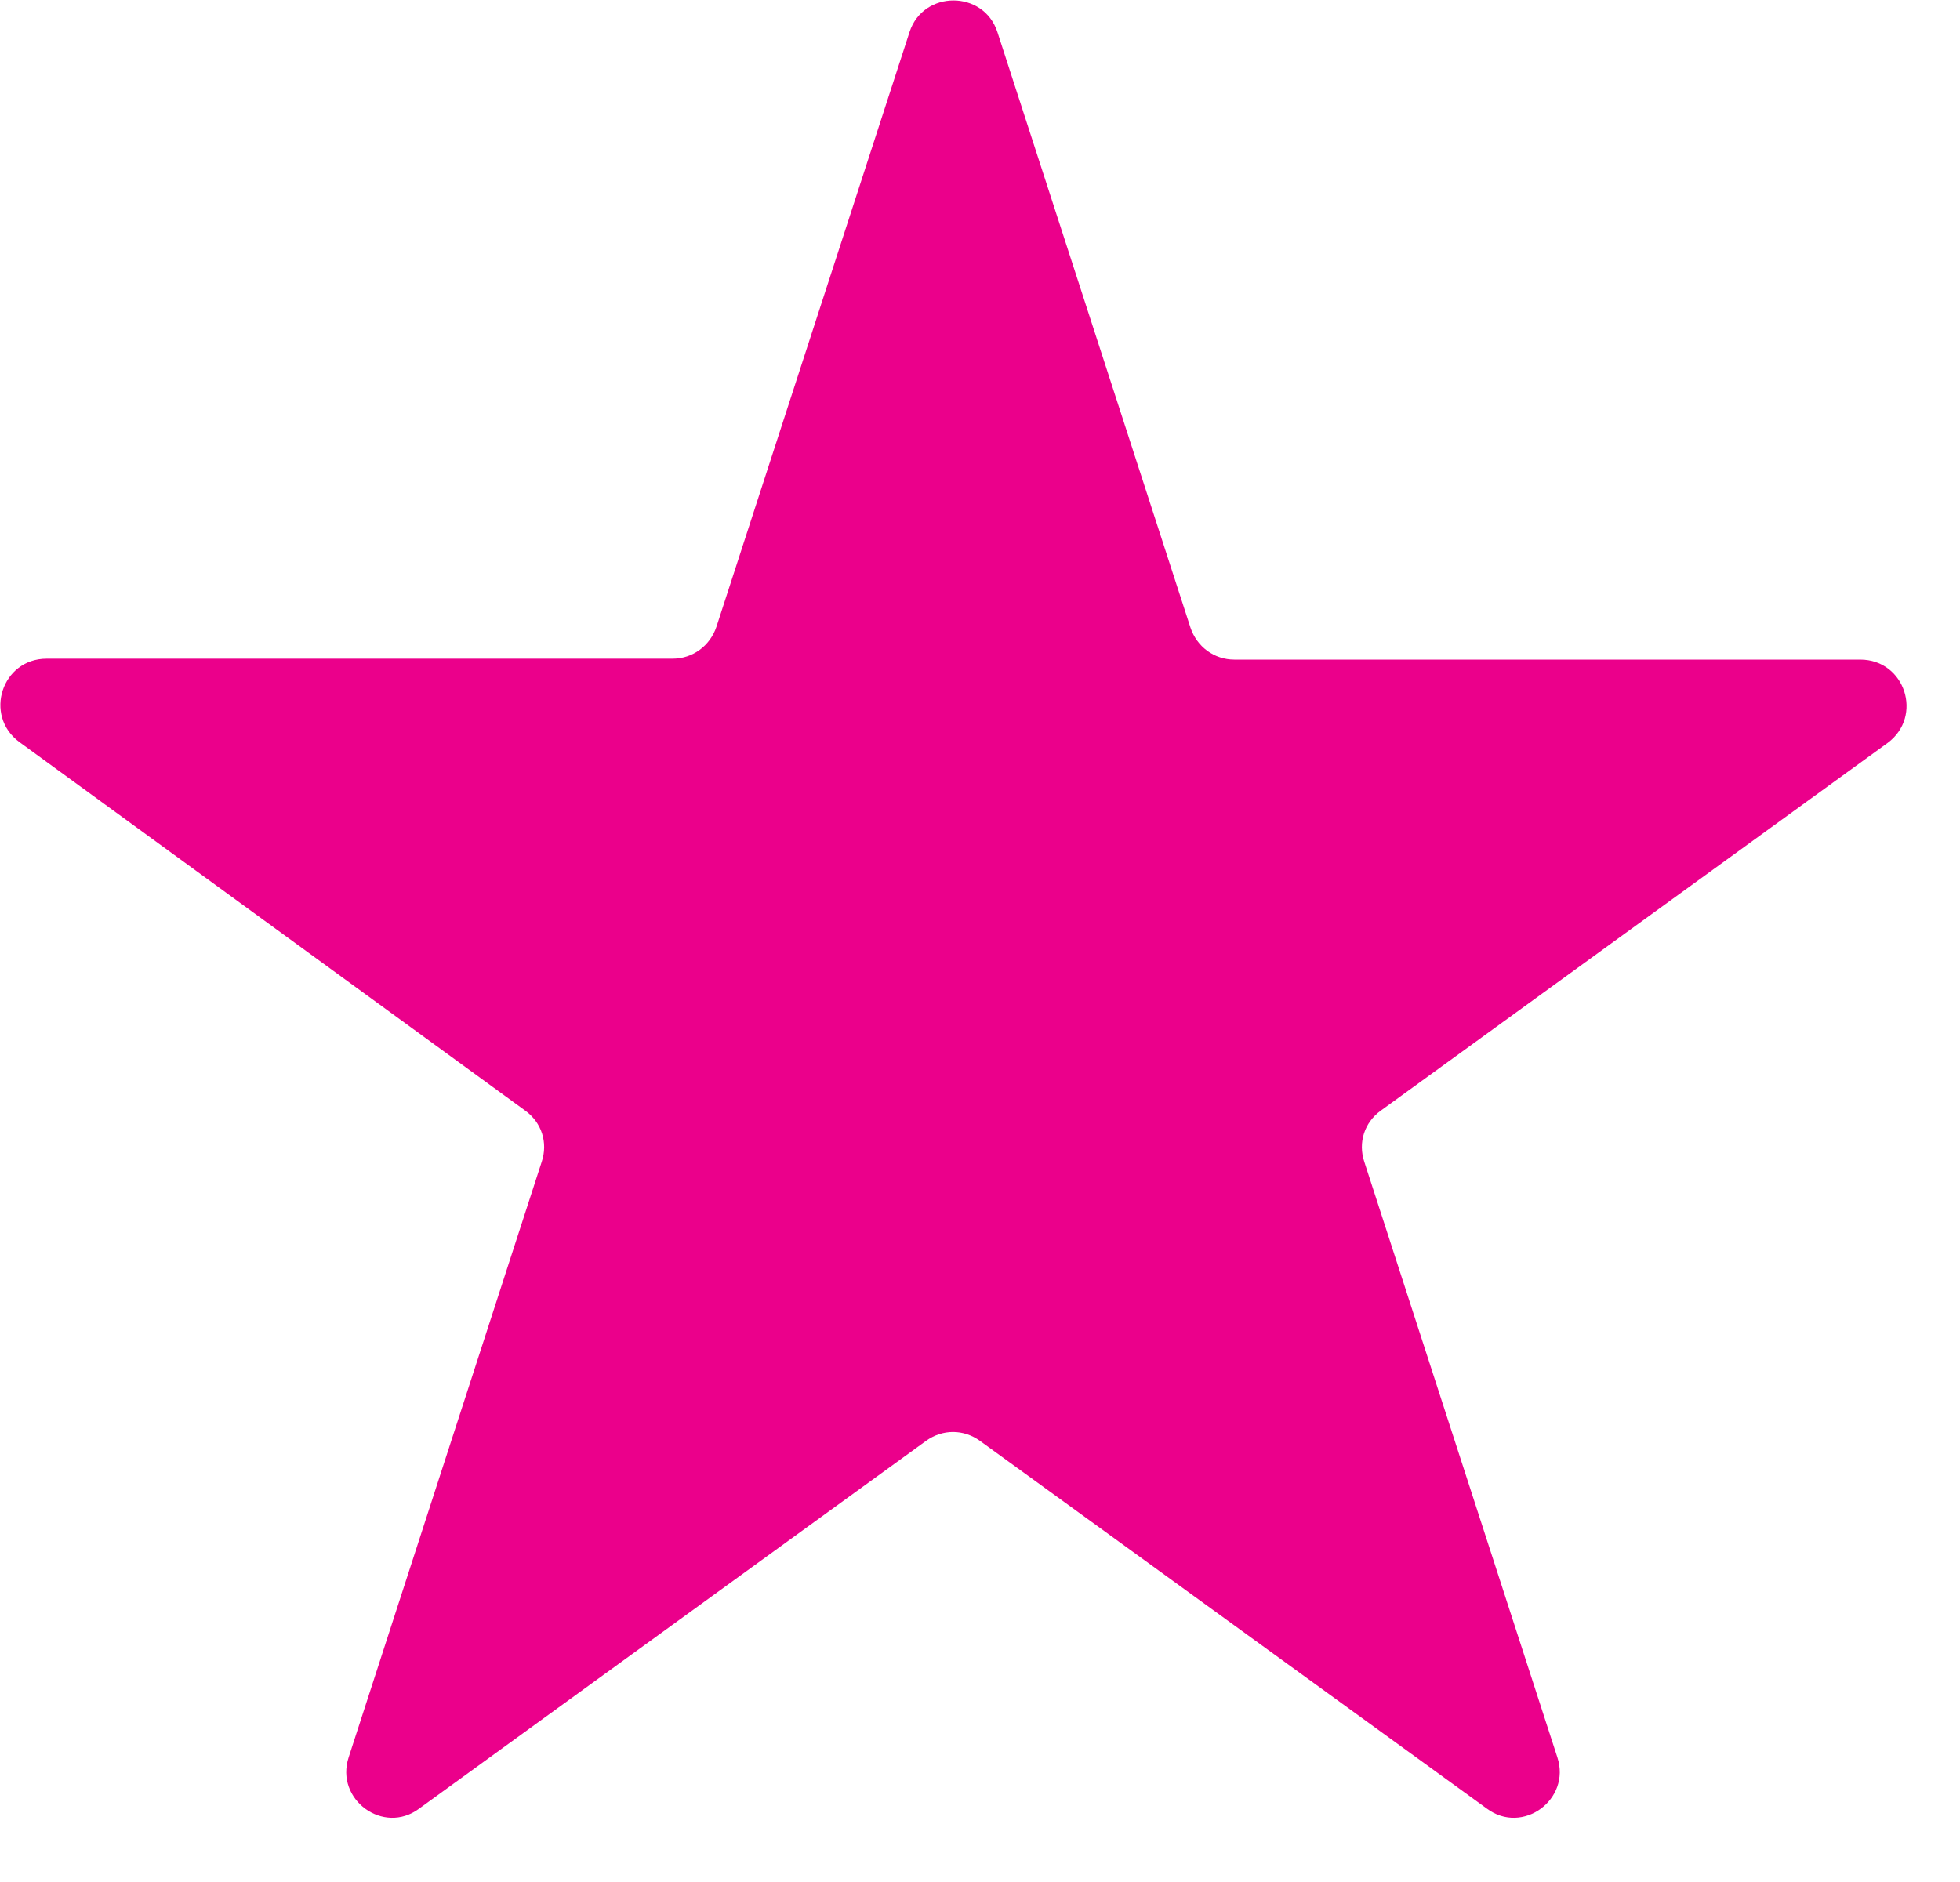
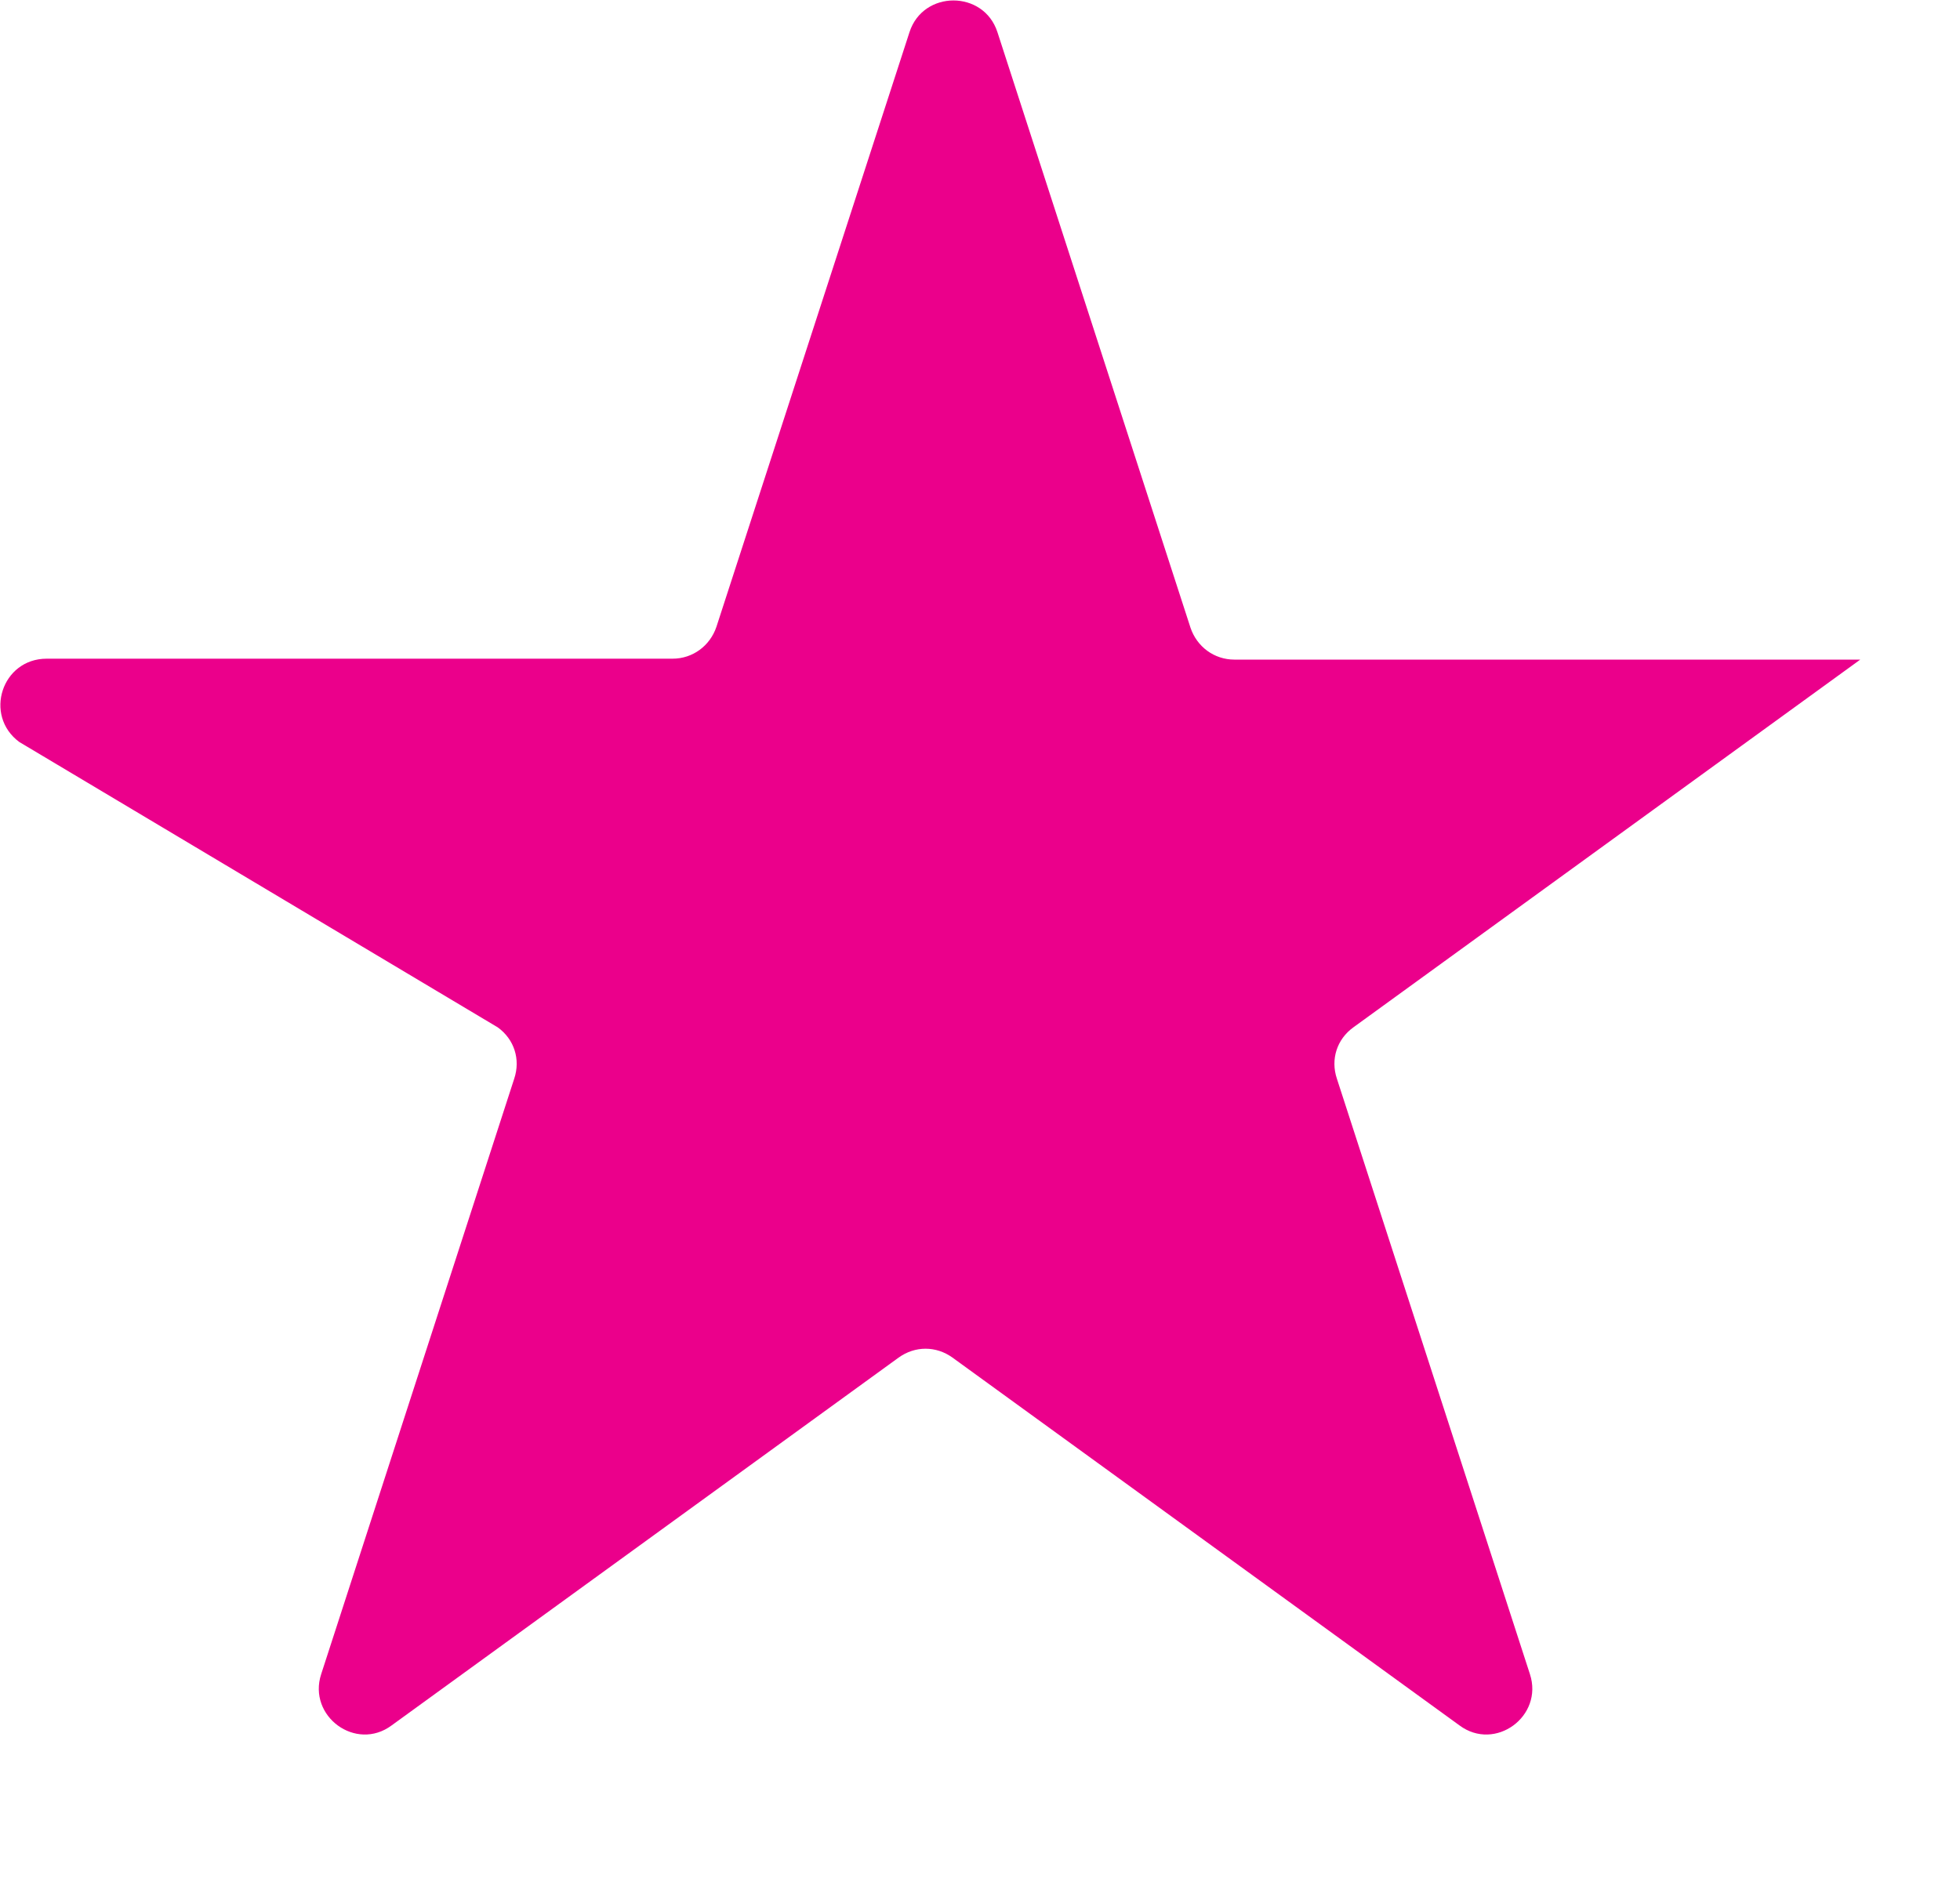
<svg xmlns="http://www.w3.org/2000/svg" id="Layer_1" version="1.1" viewBox="0 0 214.2 205.7">
  <defs>
    <style> .st0 { fill: #eb008b; } </style>
  </defs>
-   <path class="st0" d="M109,3.5l21.1,65.1c.7,2.1,2.6,3.5,4.8,3.5h68.4c4.9,0,6.9,6.2,3,9.1l-55.4,40.2c-1.8,1.3-2.5,3.5-1.8,5.6l21.1,65.1c1.5,4.6-3.8,8.5-7.7,5.6l-55.4-40.2c-1.8-1.3-4.1-1.3-5.9,0l-55.4,40.2c-3.9,2.9-9.2-1-7.7-5.6l21.1-65.1c.7-2.1,0-4.3-1.8-5.6L2.1,81.1c-3.9-2.9-1.9-9.1,3-9.1h68.4c2.2,0,4.1-1.4,4.8-3.5L99.4,3.5c1.5-4.6,8.1-4.6,9.6,0Z" />
+   <path class="st0" d="M109,3.5l21.1,65.1c.7,2.1,2.6,3.5,4.8,3.5h68.4l-55.4,40.2c-1.8,1.3-2.5,3.5-1.8,5.6l21.1,65.1c1.5,4.6-3.8,8.5-7.7,5.6l-55.4-40.2c-1.8-1.3-4.1-1.3-5.9,0l-55.4,40.2c-3.9,2.9-9.2-1-7.7-5.6l21.1-65.1c.7-2.1,0-4.3-1.8-5.6L2.1,81.1c-3.9-2.9-1.9-9.1,3-9.1h68.4c2.2,0,4.1-1.4,4.8-3.5L99.4,3.5c1.5-4.6,8.1-4.6,9.6,0Z" />
</svg>